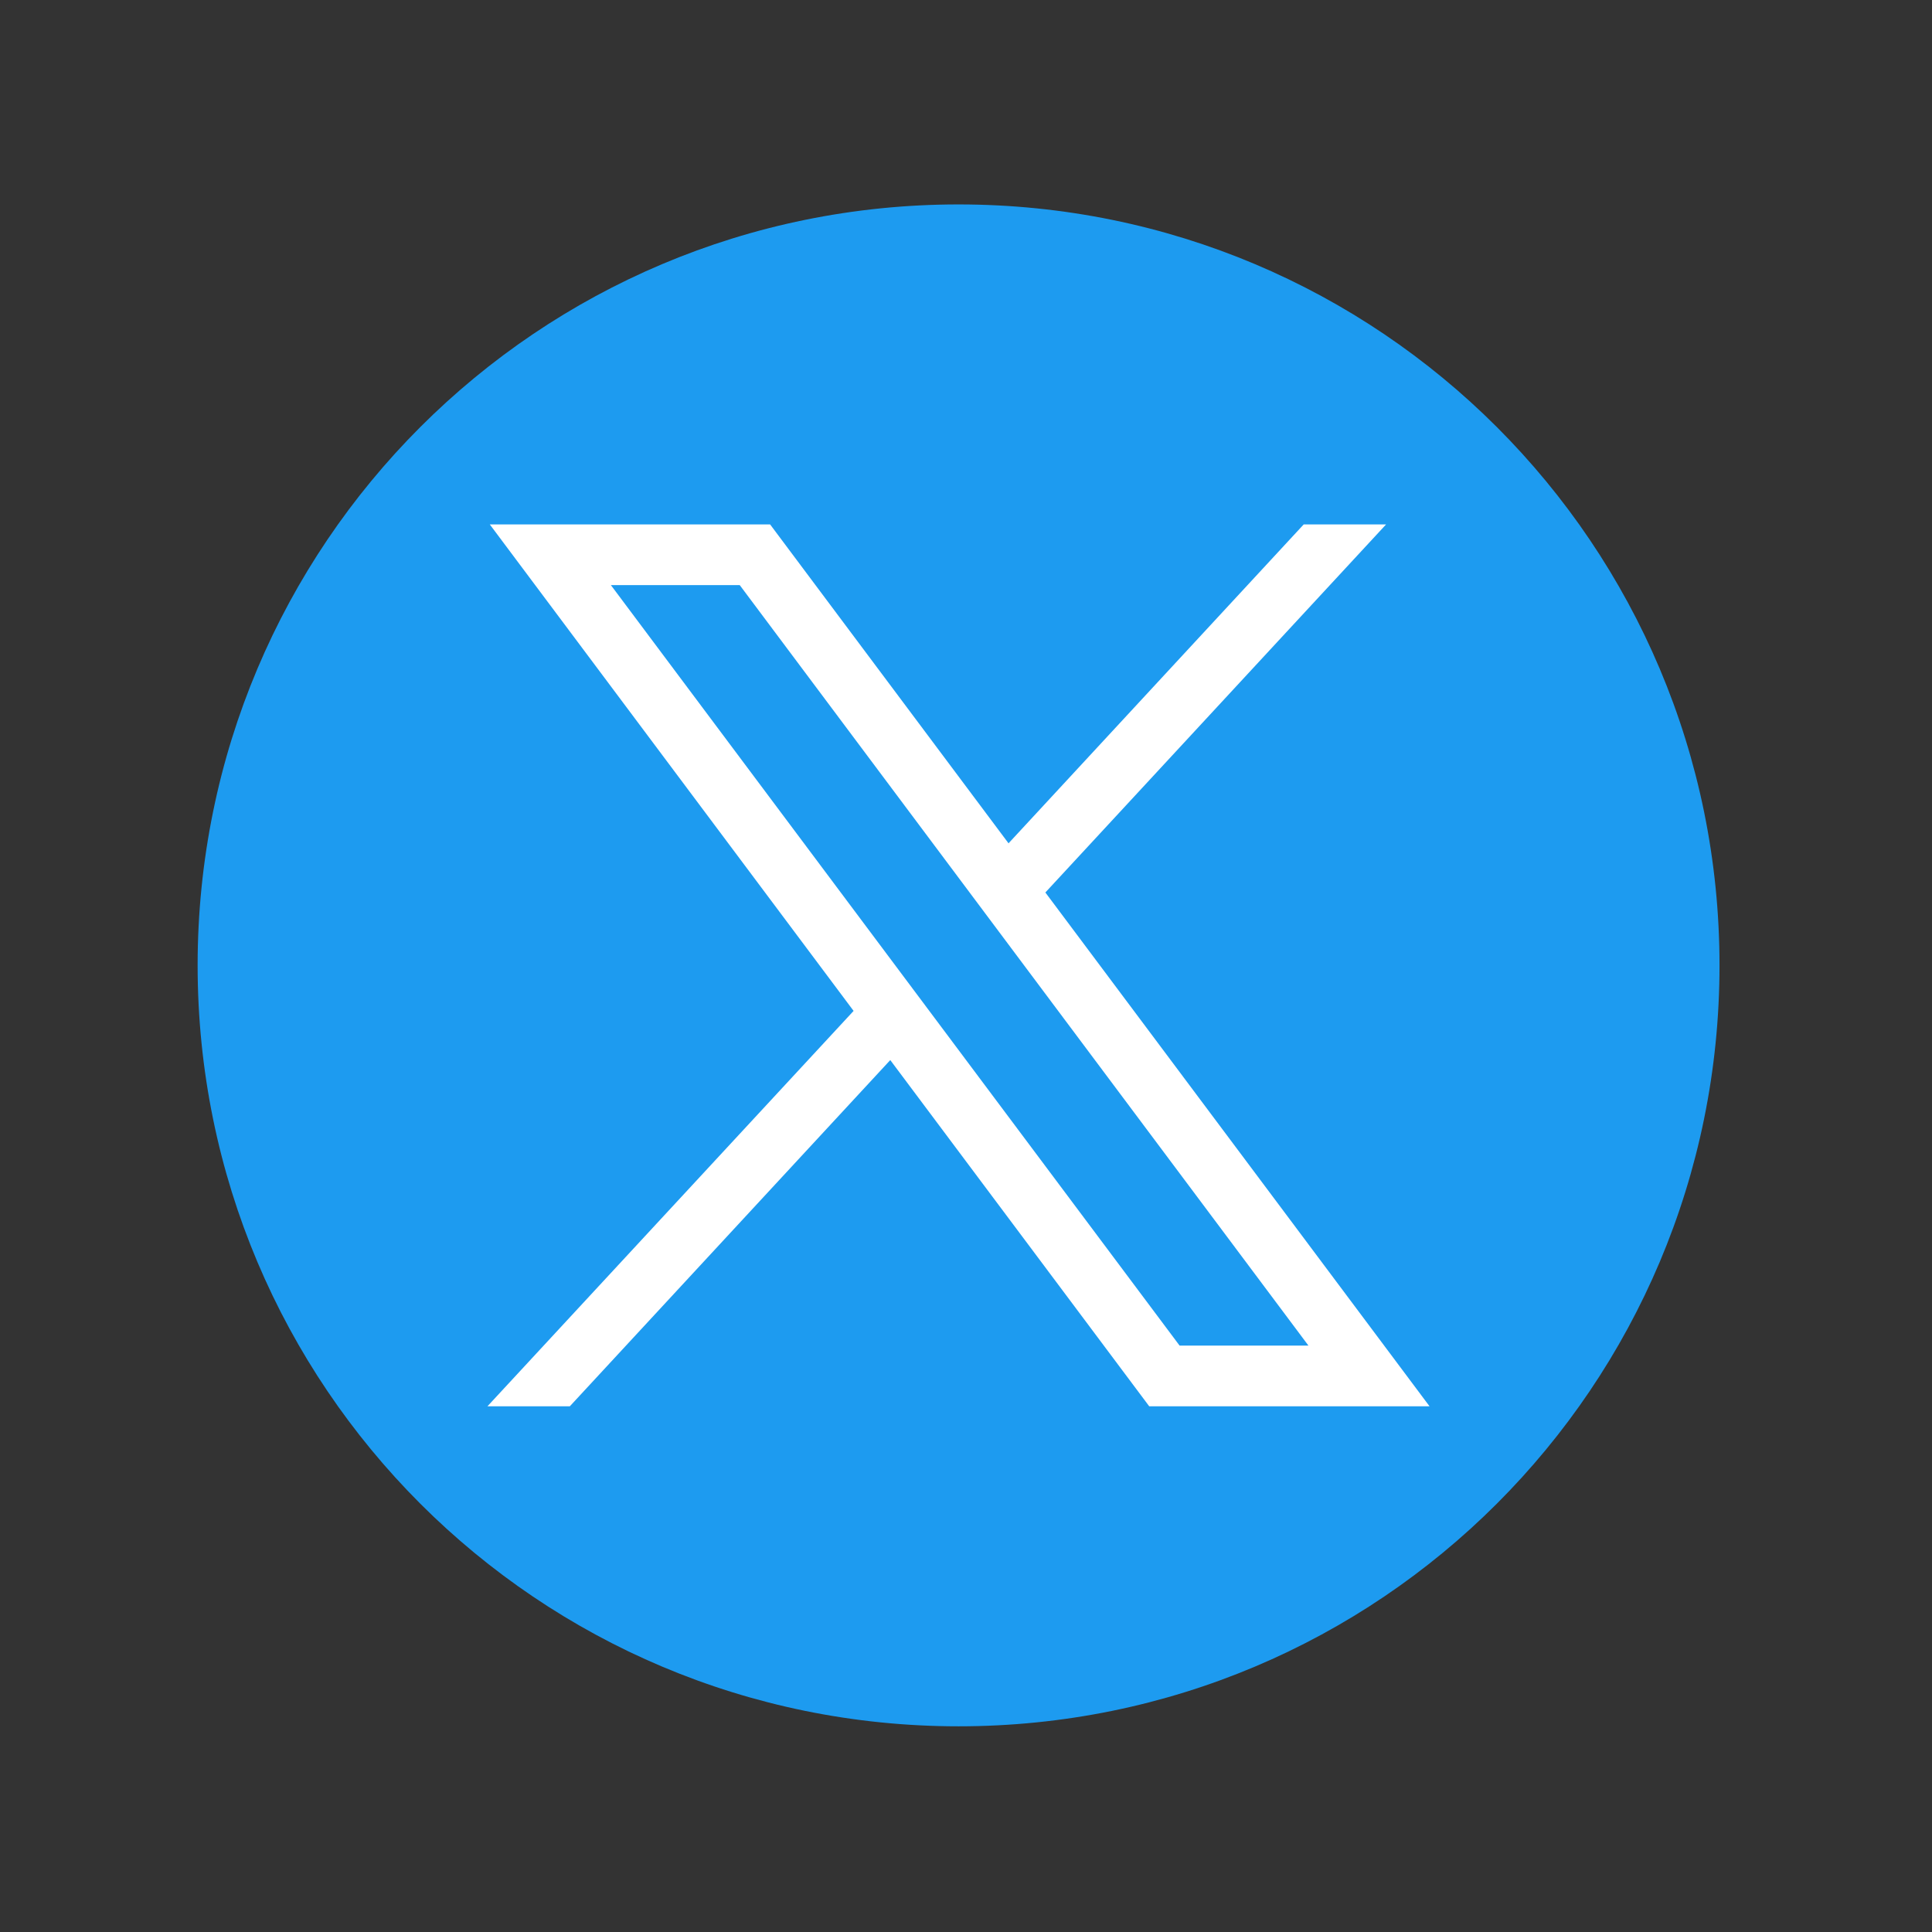
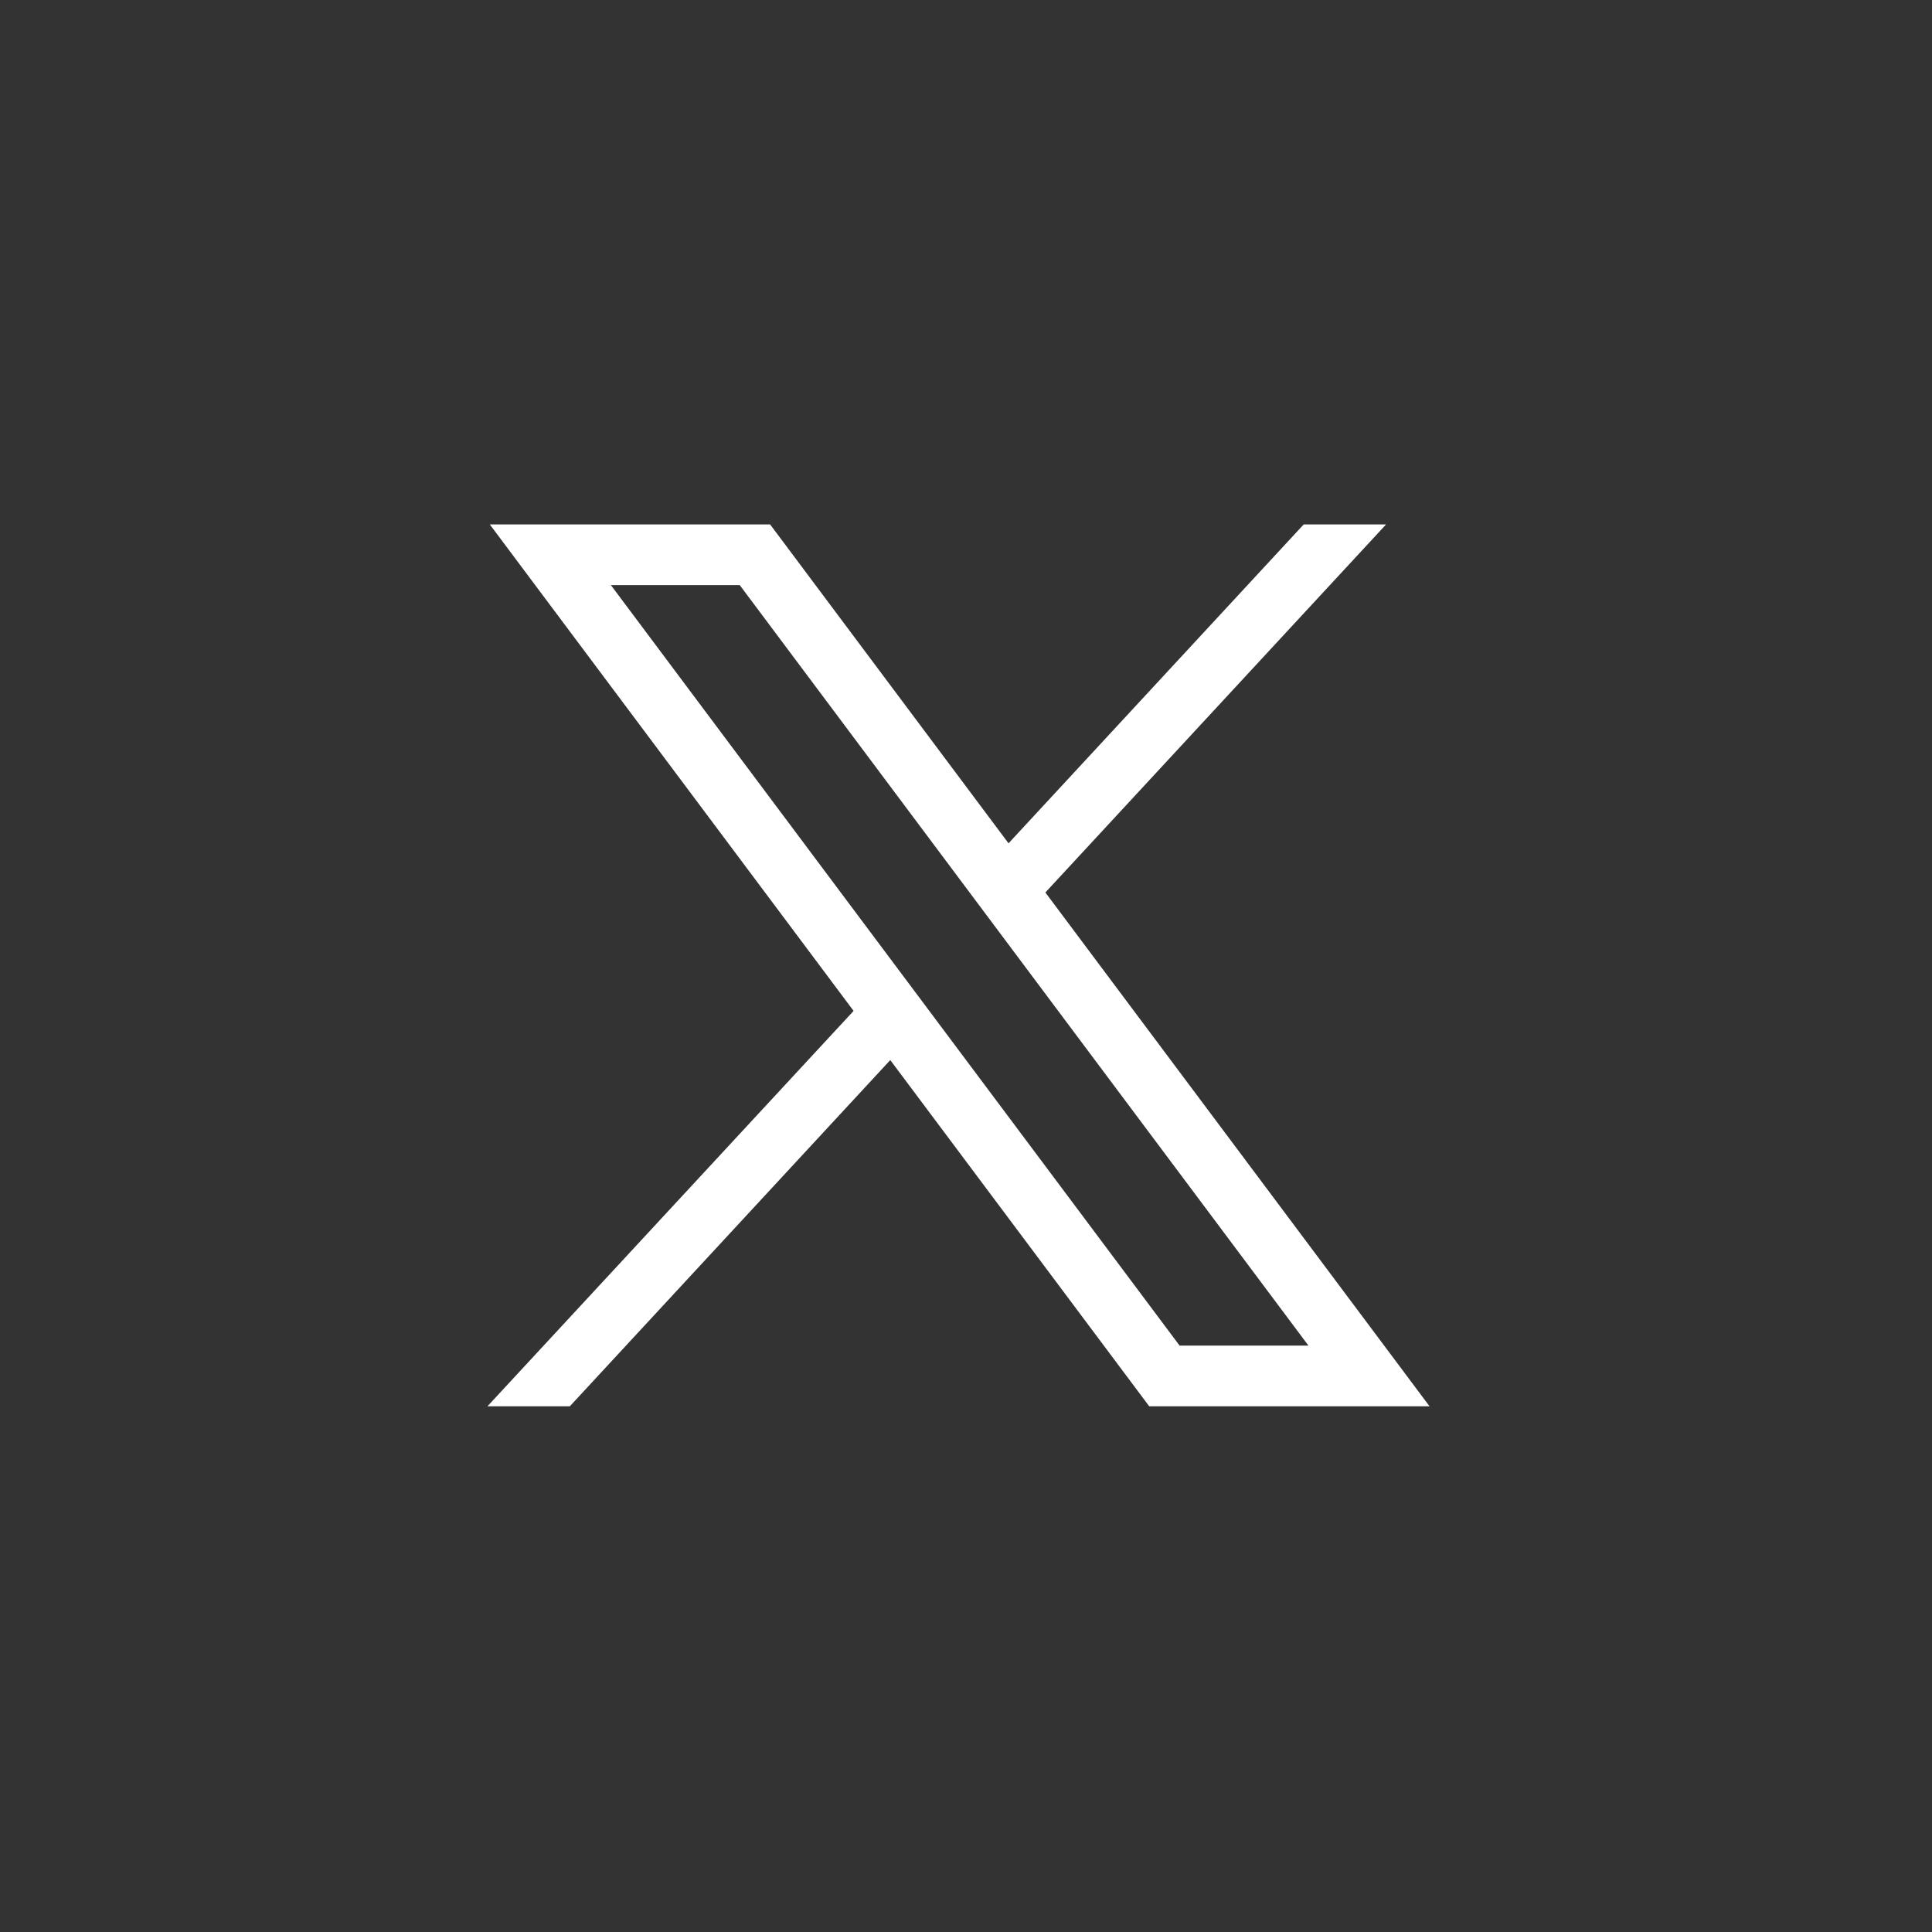
<svg xmlns="http://www.w3.org/2000/svg" version="1.2" viewBox="0 0 1222 1222" width="1222" height="1222">
  <rect x="0" y="0" width="1222" height="1222" fill="#333333" stroke="none" />
  <style>.a{fill:#1d9bf0}.b{fill:#fff}</style>
-   <path class="a" d="m606.3 1091.9c-266.2 0-481.3-215.1-481.3-481.3 0-266.2 215.1-481.3 481.3-481.3 266.2 0 481.3 215.1 481.3 481.3 0 266.2-215.1 481.3-481.3 481.3z" />
  <path fill-rule="evenodd" class="b" d="m487.1 331.7l150.8 201.7 186.7-201.7h52.1l-215.5 232.8 243 325h-177.3l-163.8-219-202.7 219h-52.1l231.6-250.1-230.1-307.7zm259 519.4h81.5l-359.7-481h-81.5z" />
</svg>